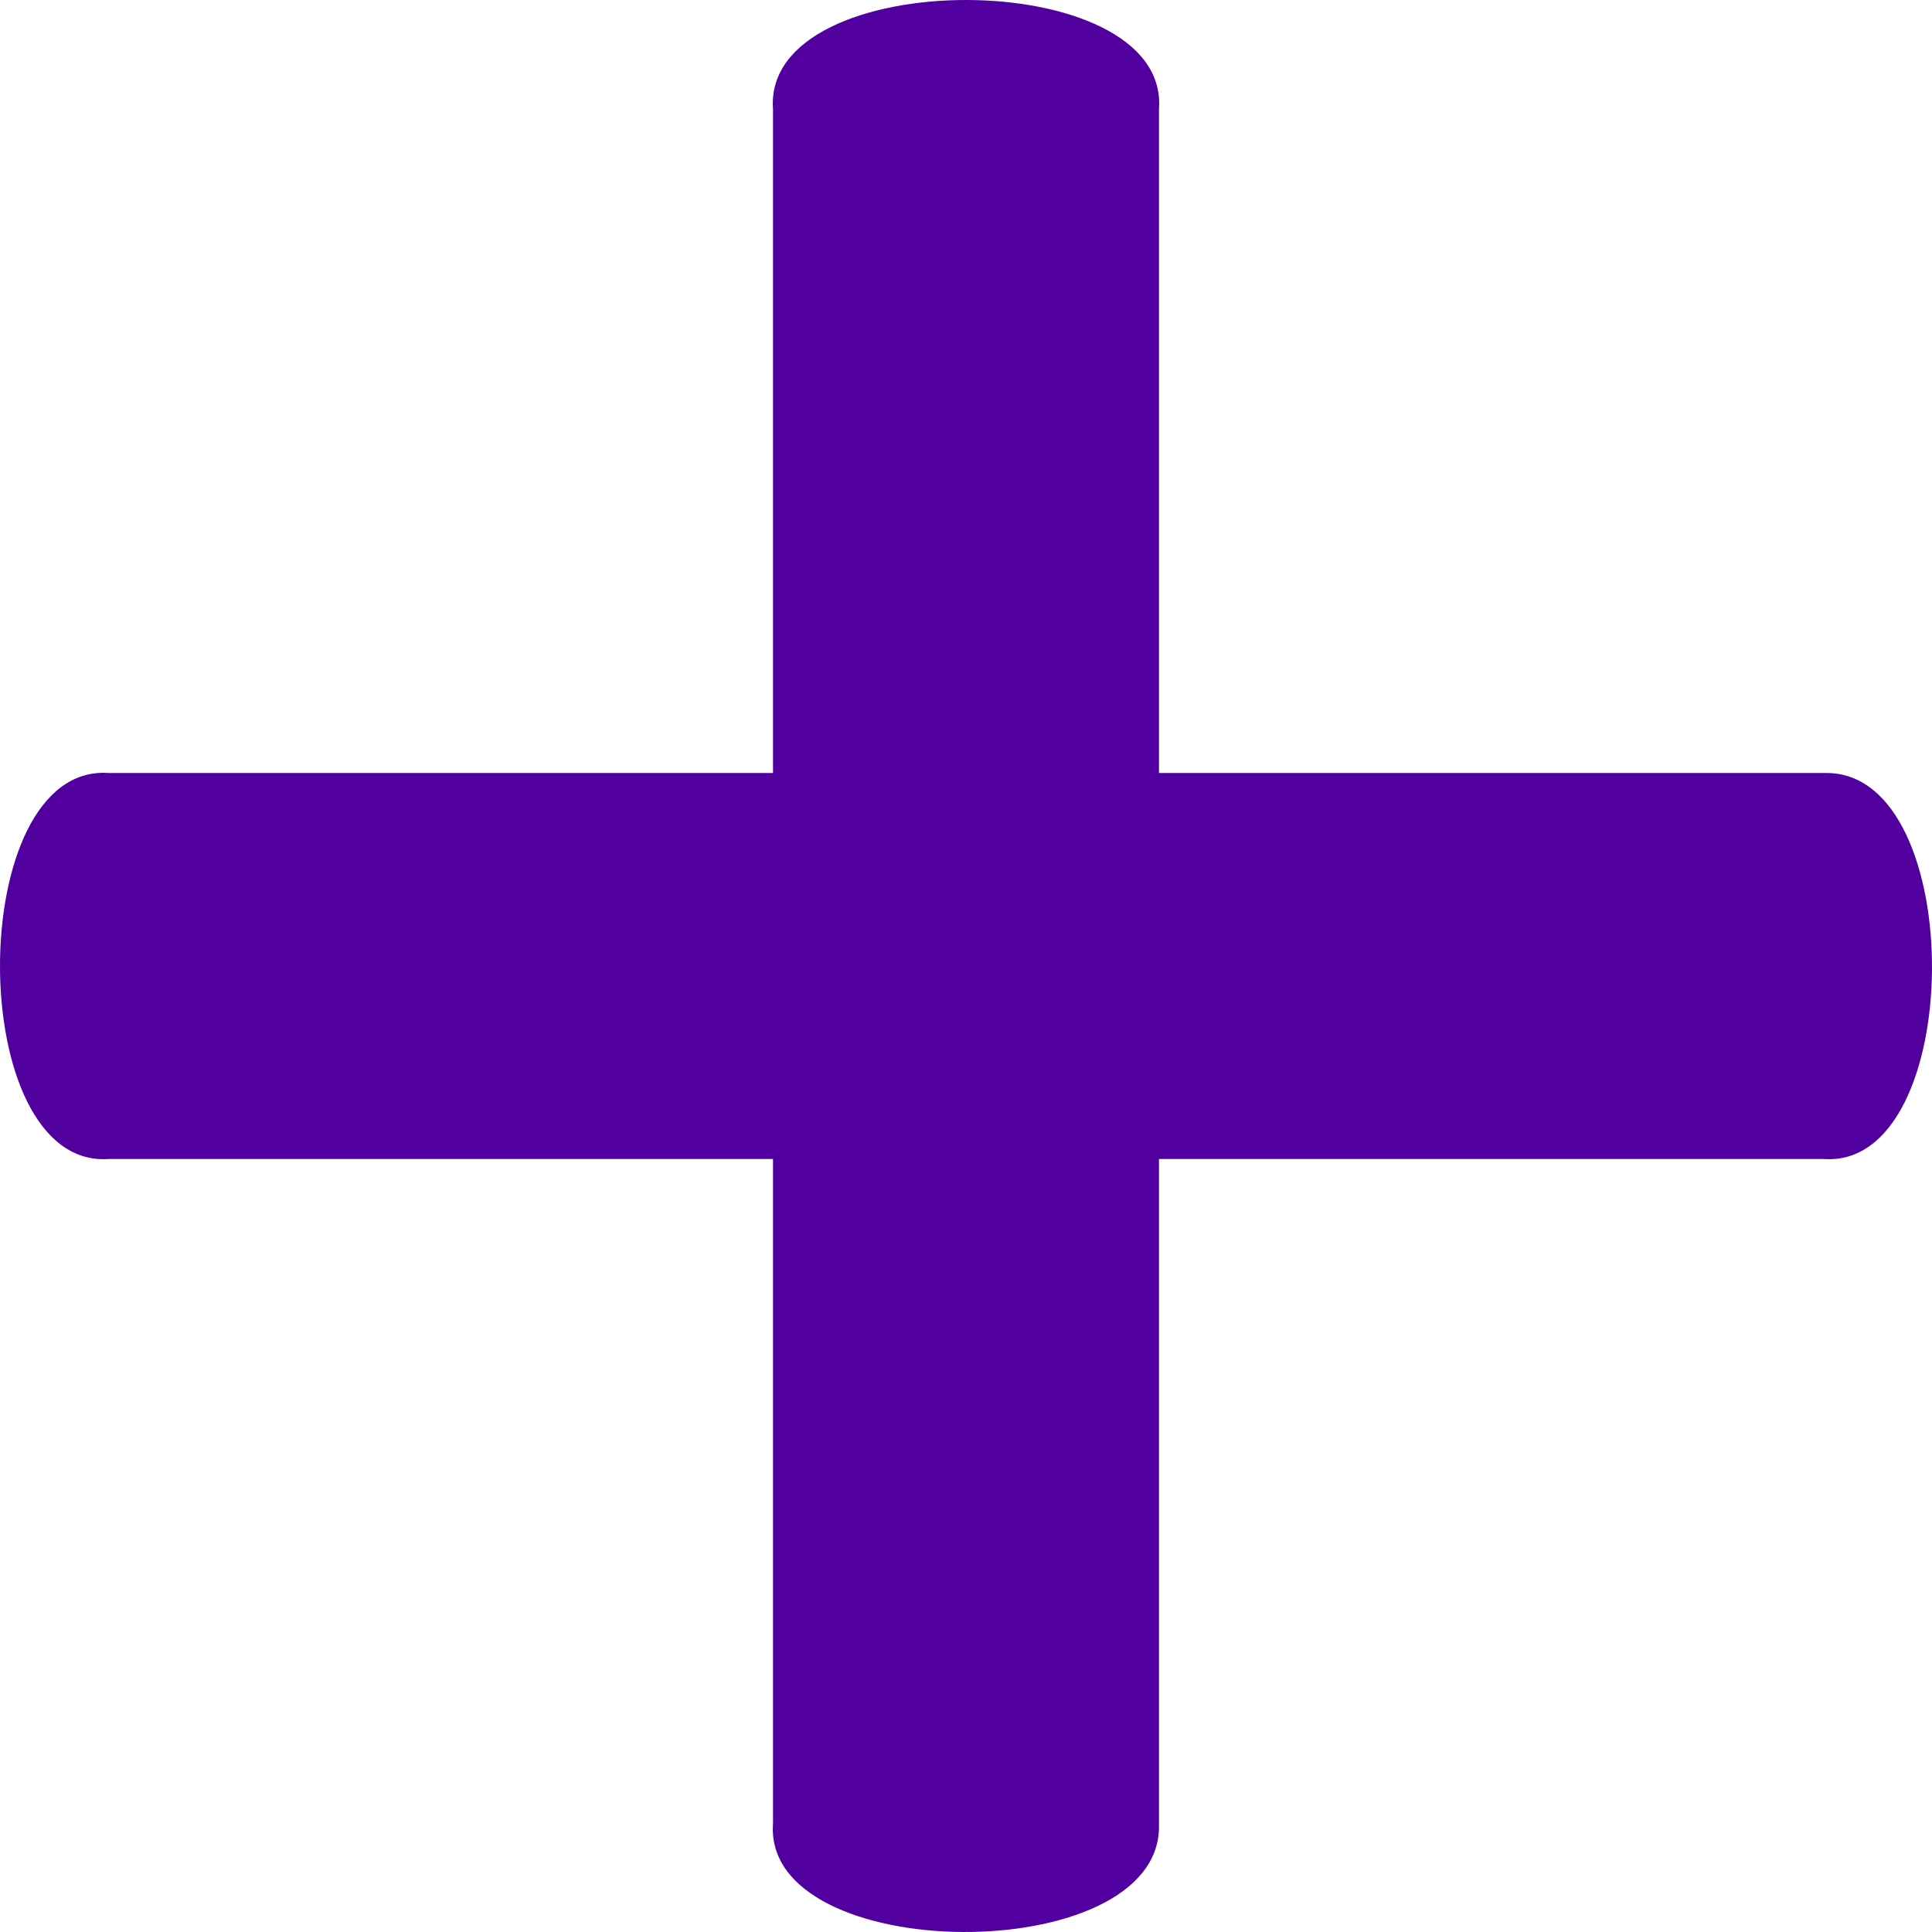
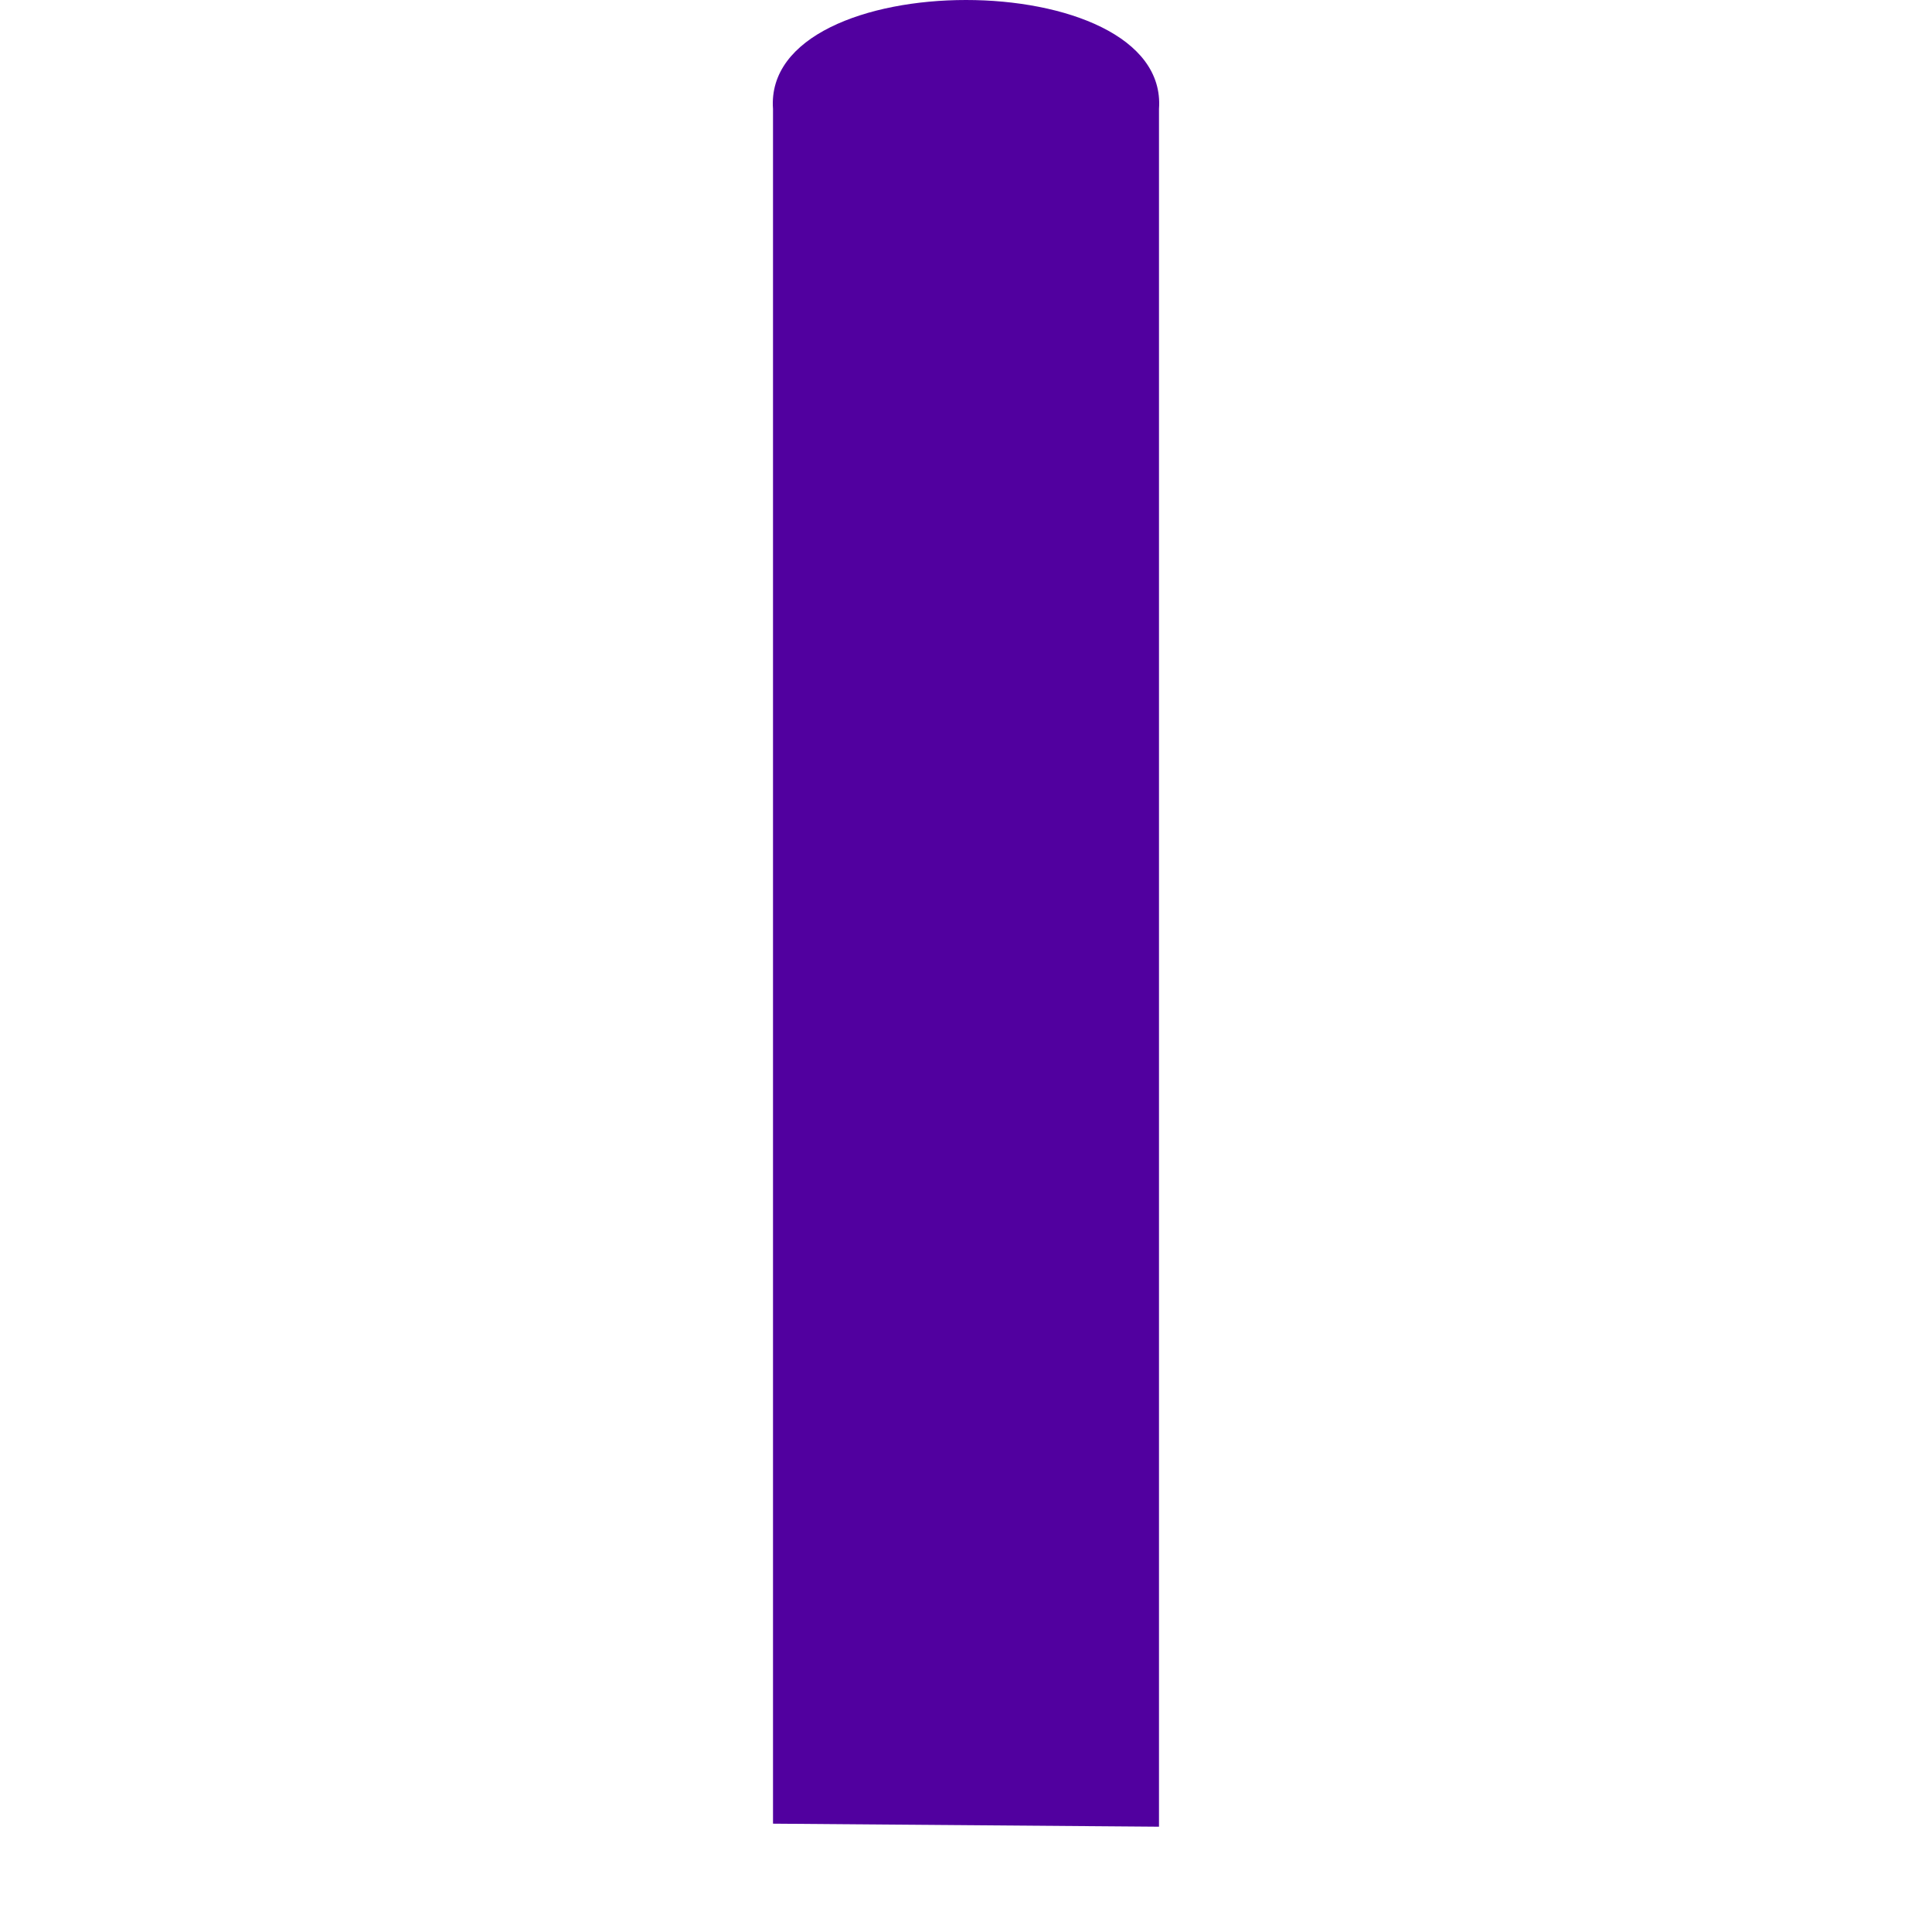
<svg xmlns="http://www.w3.org/2000/svg" width="28" height="28" viewBox="0 0 28 28" fill="none">
-   <path d="M26.474 11.203H1.578C-0.526 11.051 -0.526 16.949 1.578 16.797H26.43C28.496 16.945 28.536 11.203 26.473 11.203H26.474Z" fill="#51009F" />
-   <path d="M16.797 26.474L16.797 1.578C16.949 -0.526 11.051 -0.526 11.203 1.578L11.203 26.43C11.055 28.496 16.797 28.536 16.797 26.473L16.797 26.474Z" fill="#51009F" />
+   <path d="M16.797 26.474L16.797 1.578C16.949 -0.526 11.051 -0.526 11.203 1.578L11.203 26.43L16.797 26.474Z" fill="#51009F" />
</svg>